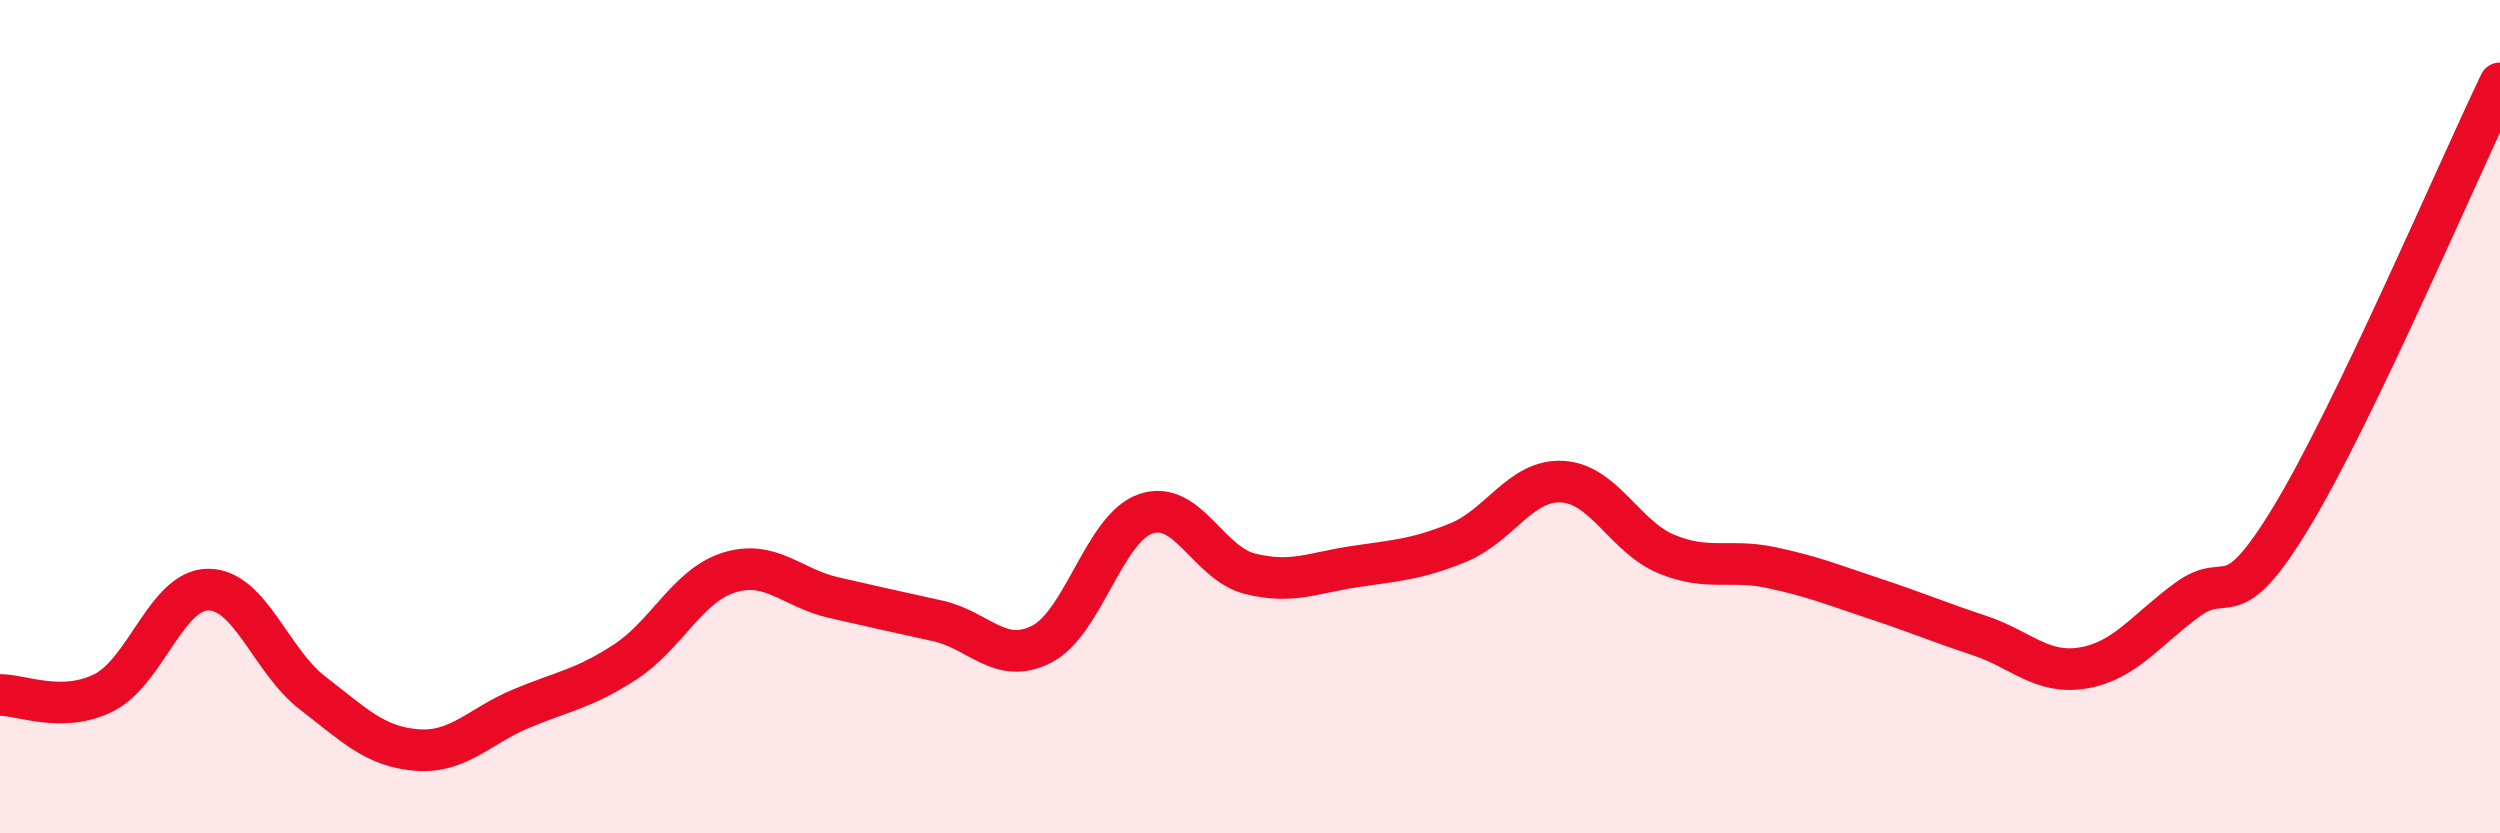
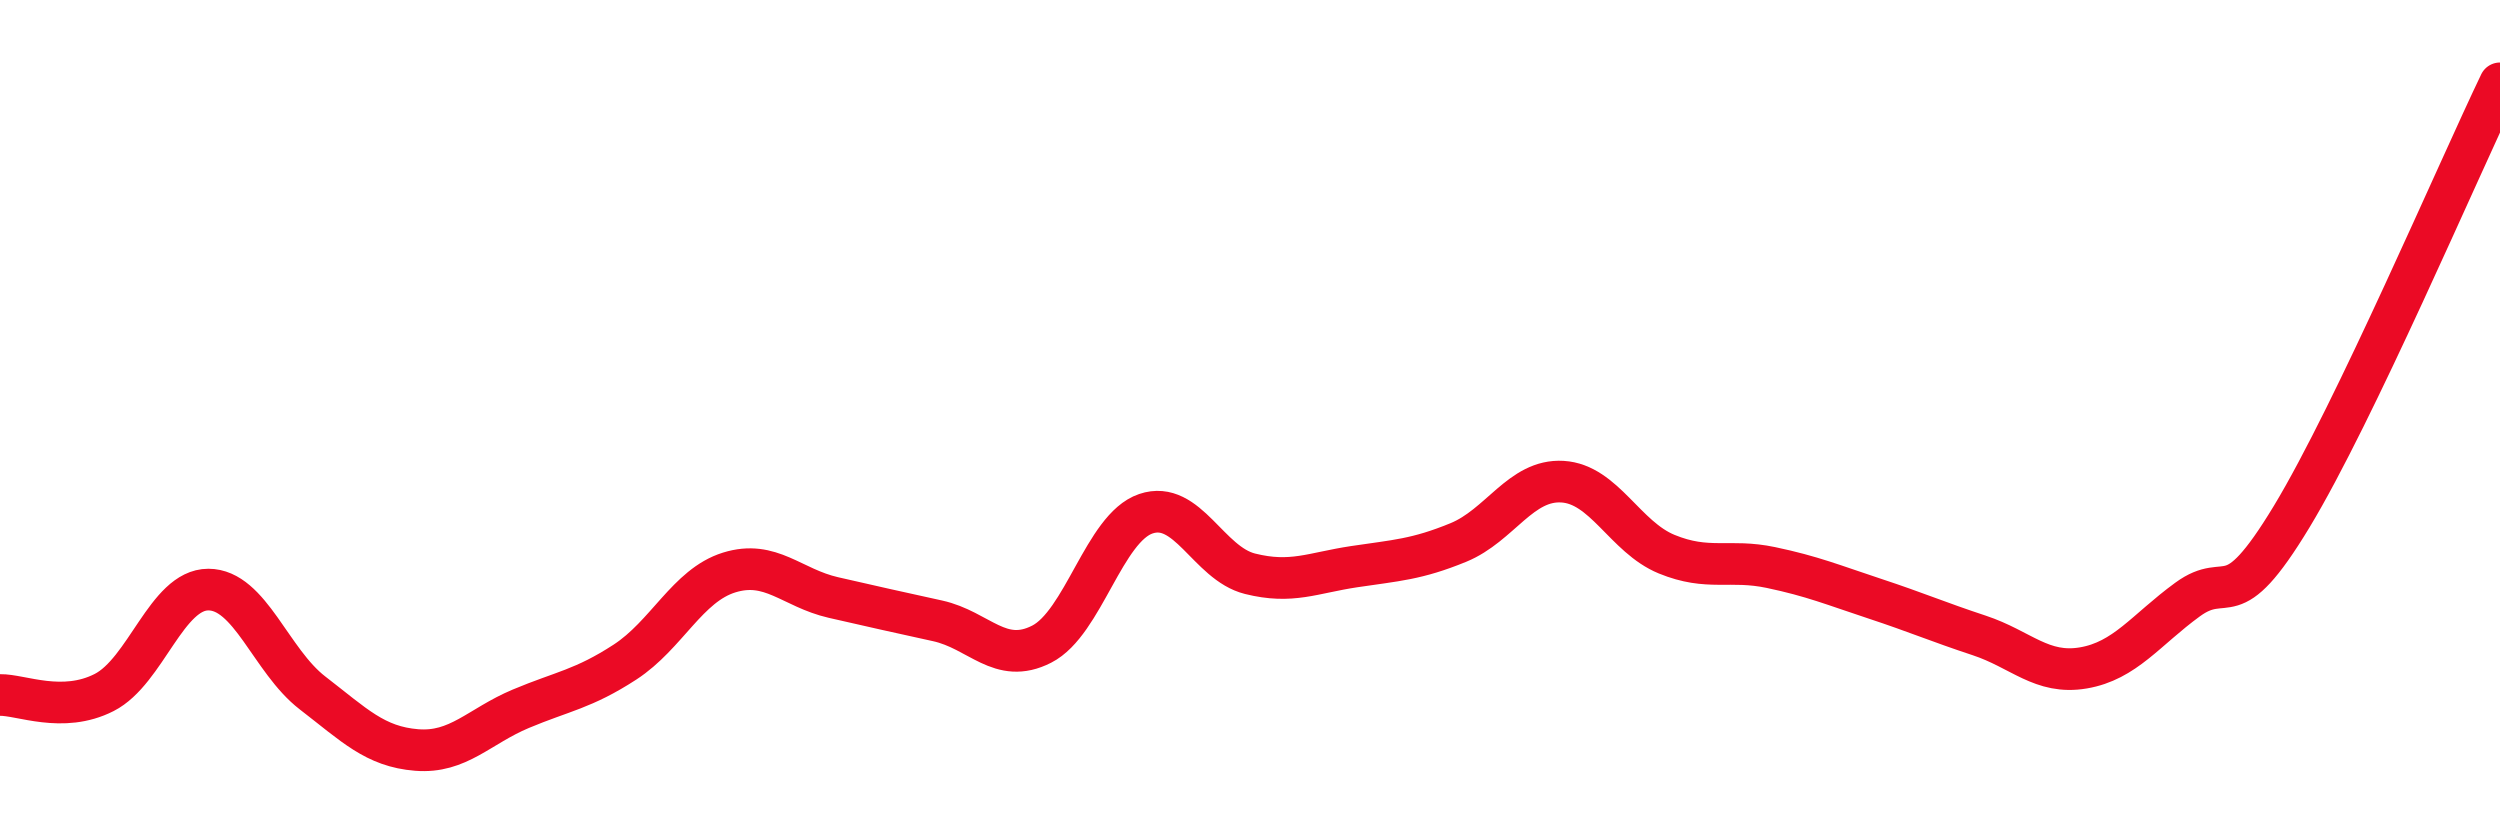
<svg xmlns="http://www.w3.org/2000/svg" width="60" height="20" viewBox="0 0 60 20">
-   <path d="M 0,16.68 C 0.5,16.67 1.5,17.13 2.5,16.62 C 3.5,16.11 4,14.15 5,14.15 C 6,14.15 6.5,15.86 7.5,16.63 C 8.5,17.4 9,17.92 10,18 C 11,18.08 11.5,17.43 12.5,17.01 C 13.5,16.59 14,16.54 15,15.89 C 16,15.24 16.5,14.05 17.5,13.74 C 18.5,13.43 19,14.11 20,14.34 C 21,14.57 21.5,14.68 22.5,14.9 C 23.5,15.12 24,15.97 25,15.46 C 26,14.95 26.5,12.67 27.5,12.33 C 28.5,11.99 29,13.52 30,13.77 C 31,14.02 31.5,13.75 32.5,13.6 C 33.5,13.45 34,13.43 35,13.02 C 36,12.61 36.5,11.5 37.5,11.56 C 38.5,11.62 39,12.89 40,13.3 C 41,13.71 41.5,13.41 42.5,13.62 C 43.5,13.83 44,14.04 45,14.37 C 46,14.7 46.5,14.92 47.5,15.25 C 48.5,15.58 49,16.2 50,16.03 C 51,15.86 51.5,15.12 52.5,14.39 C 53.5,13.66 53.5,14.88 55,12.4 C 56.5,9.92 59,4.08 60,2L60 20L0 20Z" fill="#EB0A25" opacity="0.1" stroke-linecap="round" stroke-linejoin="round" />
  <path d="M 0,16.68 C 0.5,16.67 1.5,17.13 2.5,16.62 C 3.5,16.11 4,14.15 5,14.15 C 6,14.15 6.5,15.86 7.5,16.63 C 8.5,17.4 9,17.92 10,18 C 11,18.08 11.5,17.43 12.5,17.01 C 13.5,16.59 14,16.54 15,15.89 C 16,15.24 16.5,14.05 17.5,13.74 C 18.5,13.43 19,14.11 20,14.34 C 21,14.57 21.5,14.68 22.5,14.9 C 23.5,15.12 24,15.97 25,15.46 C 26,14.95 26.5,12.67 27.5,12.33 C 28.5,11.99 29,13.52 30,13.77 C 31,14.02 31.5,13.75 32.5,13.6 C 33.5,13.45 34,13.43 35,13.02 C 36,12.61 36.5,11.5 37.5,11.56 C 38.5,11.62 39,12.89 40,13.3 C 41,13.71 41.5,13.41 42.5,13.62 C 43.5,13.83 44,14.04 45,14.37 C 46,14.7 46.5,14.92 47.5,15.25 C 48.5,15.58 49,16.2 50,16.03 C 51,15.86 51.5,15.12 52.5,14.39 C 53.5,13.66 53.5,14.88 55,12.4 C 56.5,9.92 59,4.08 60,2" stroke="#EB0A25" stroke-width="1" fill="none" stroke-linecap="round" stroke-linejoin="round" />
</svg>